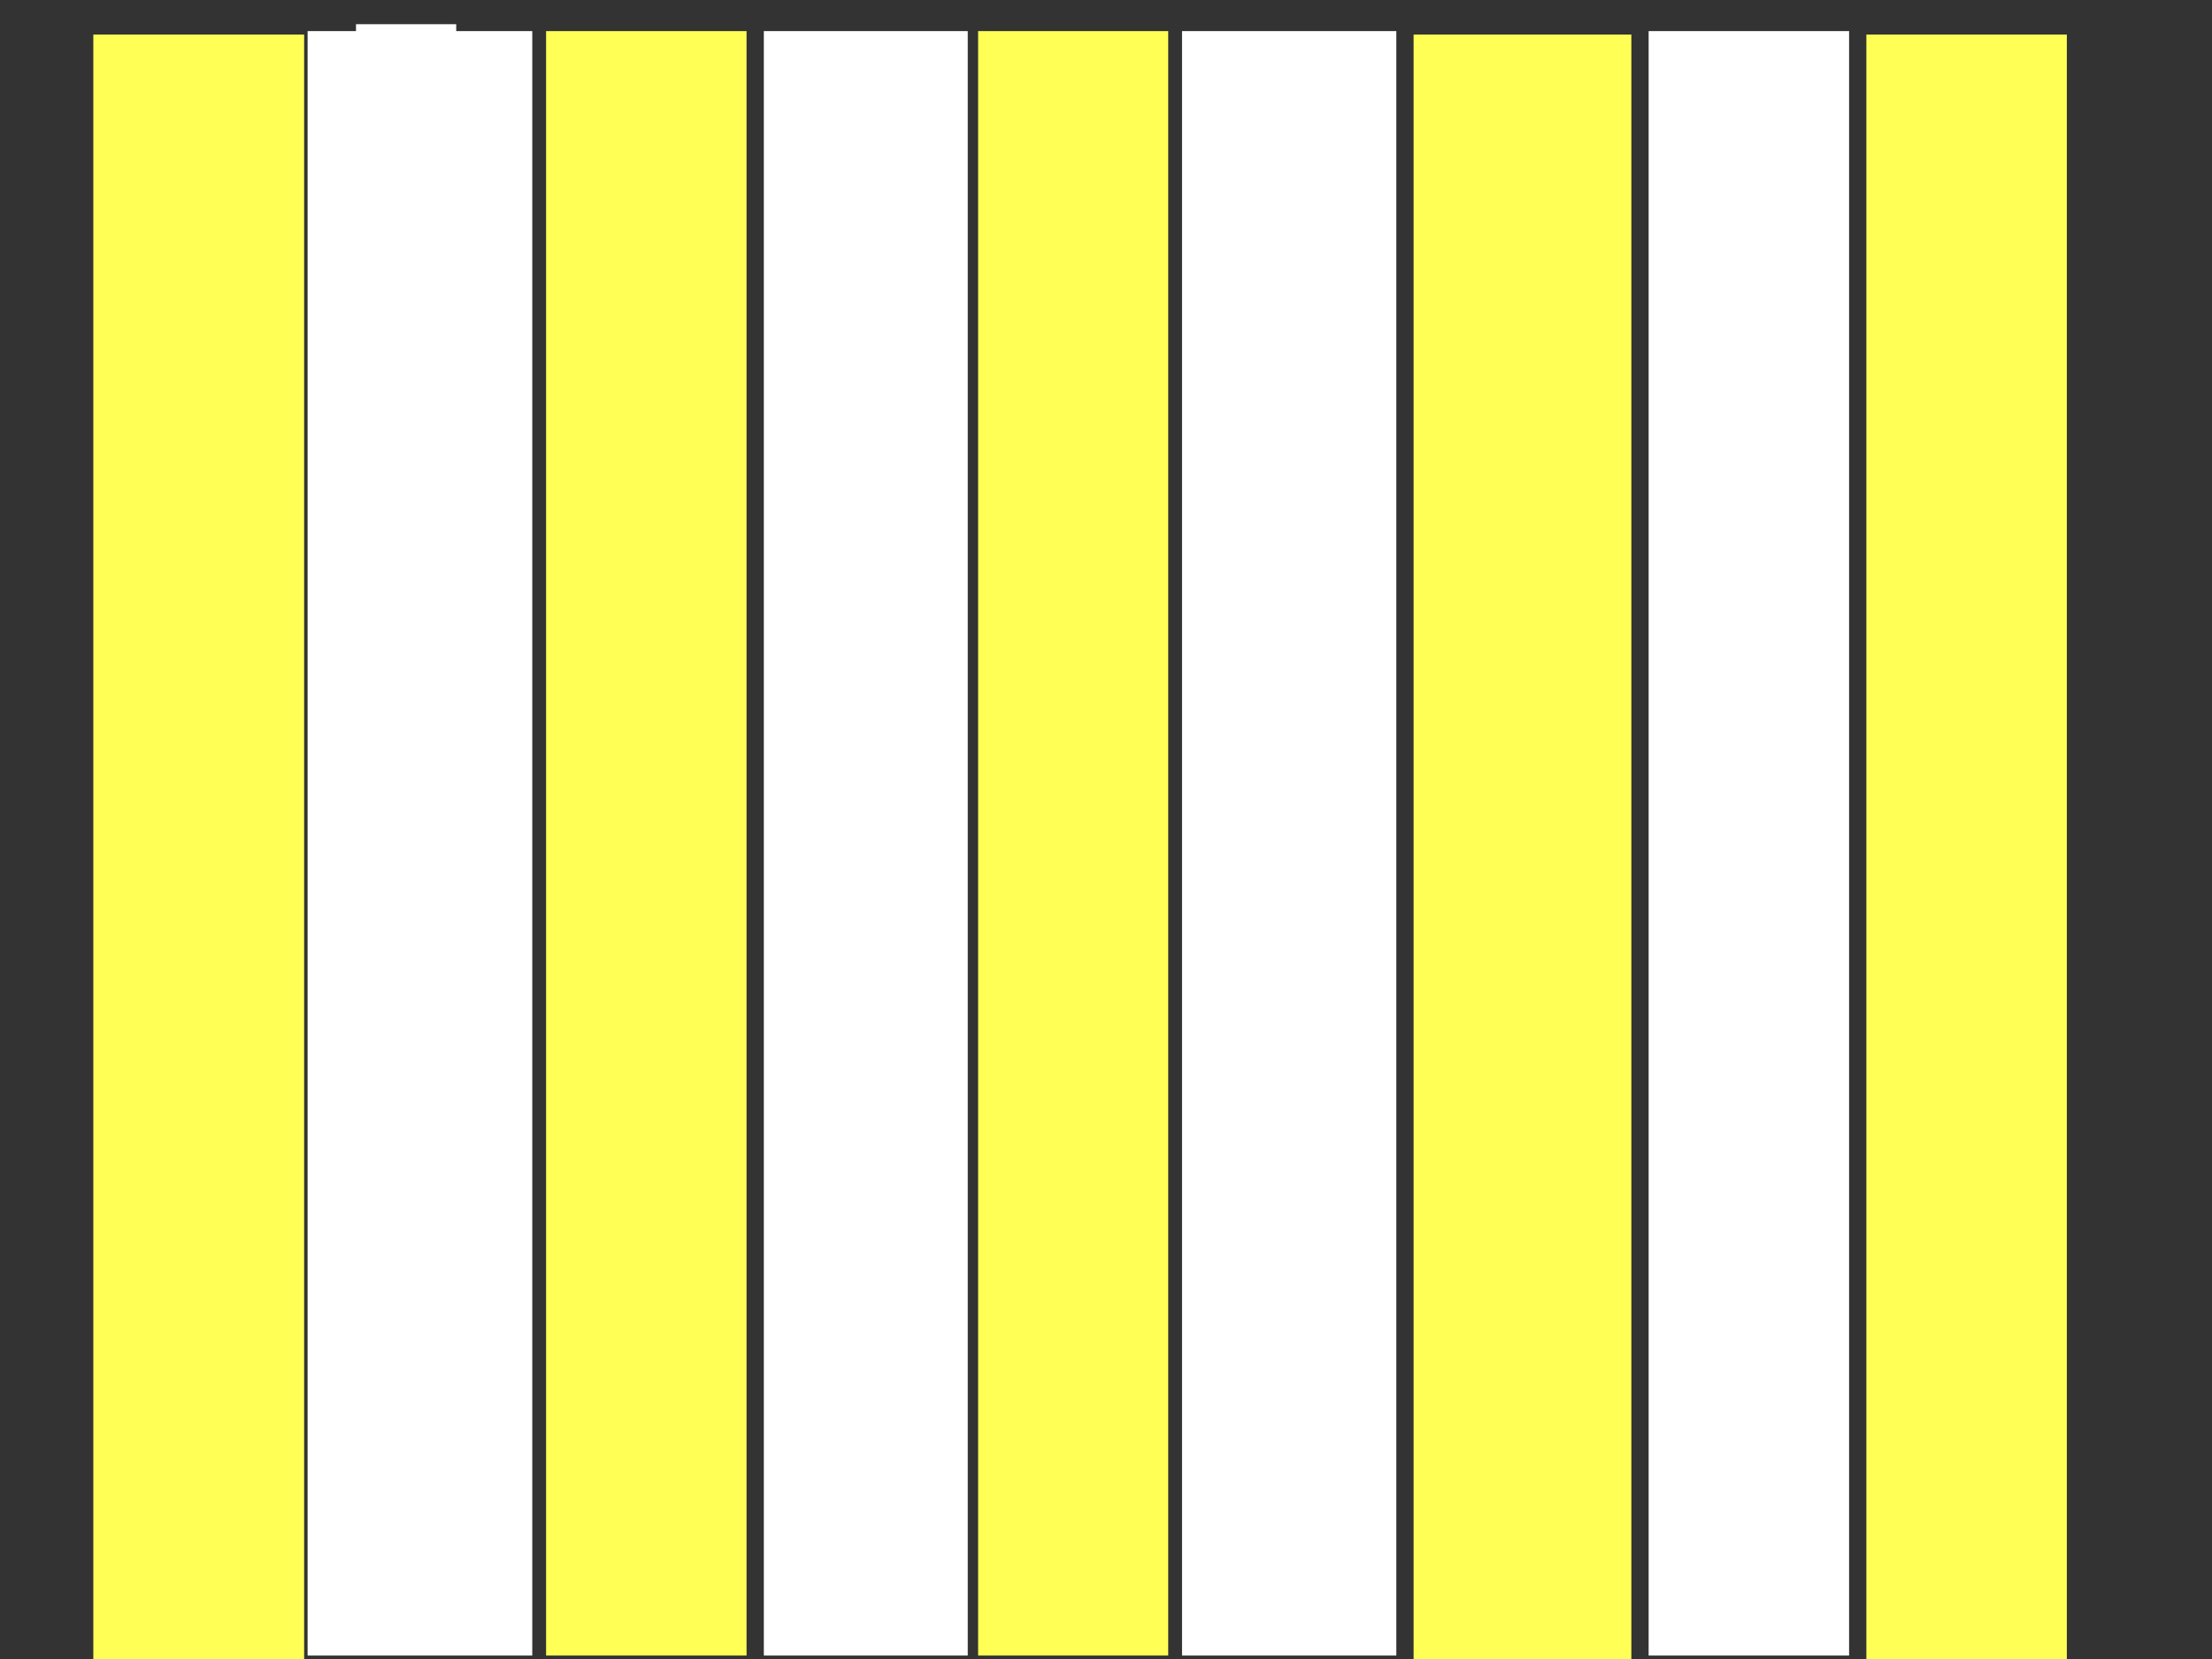
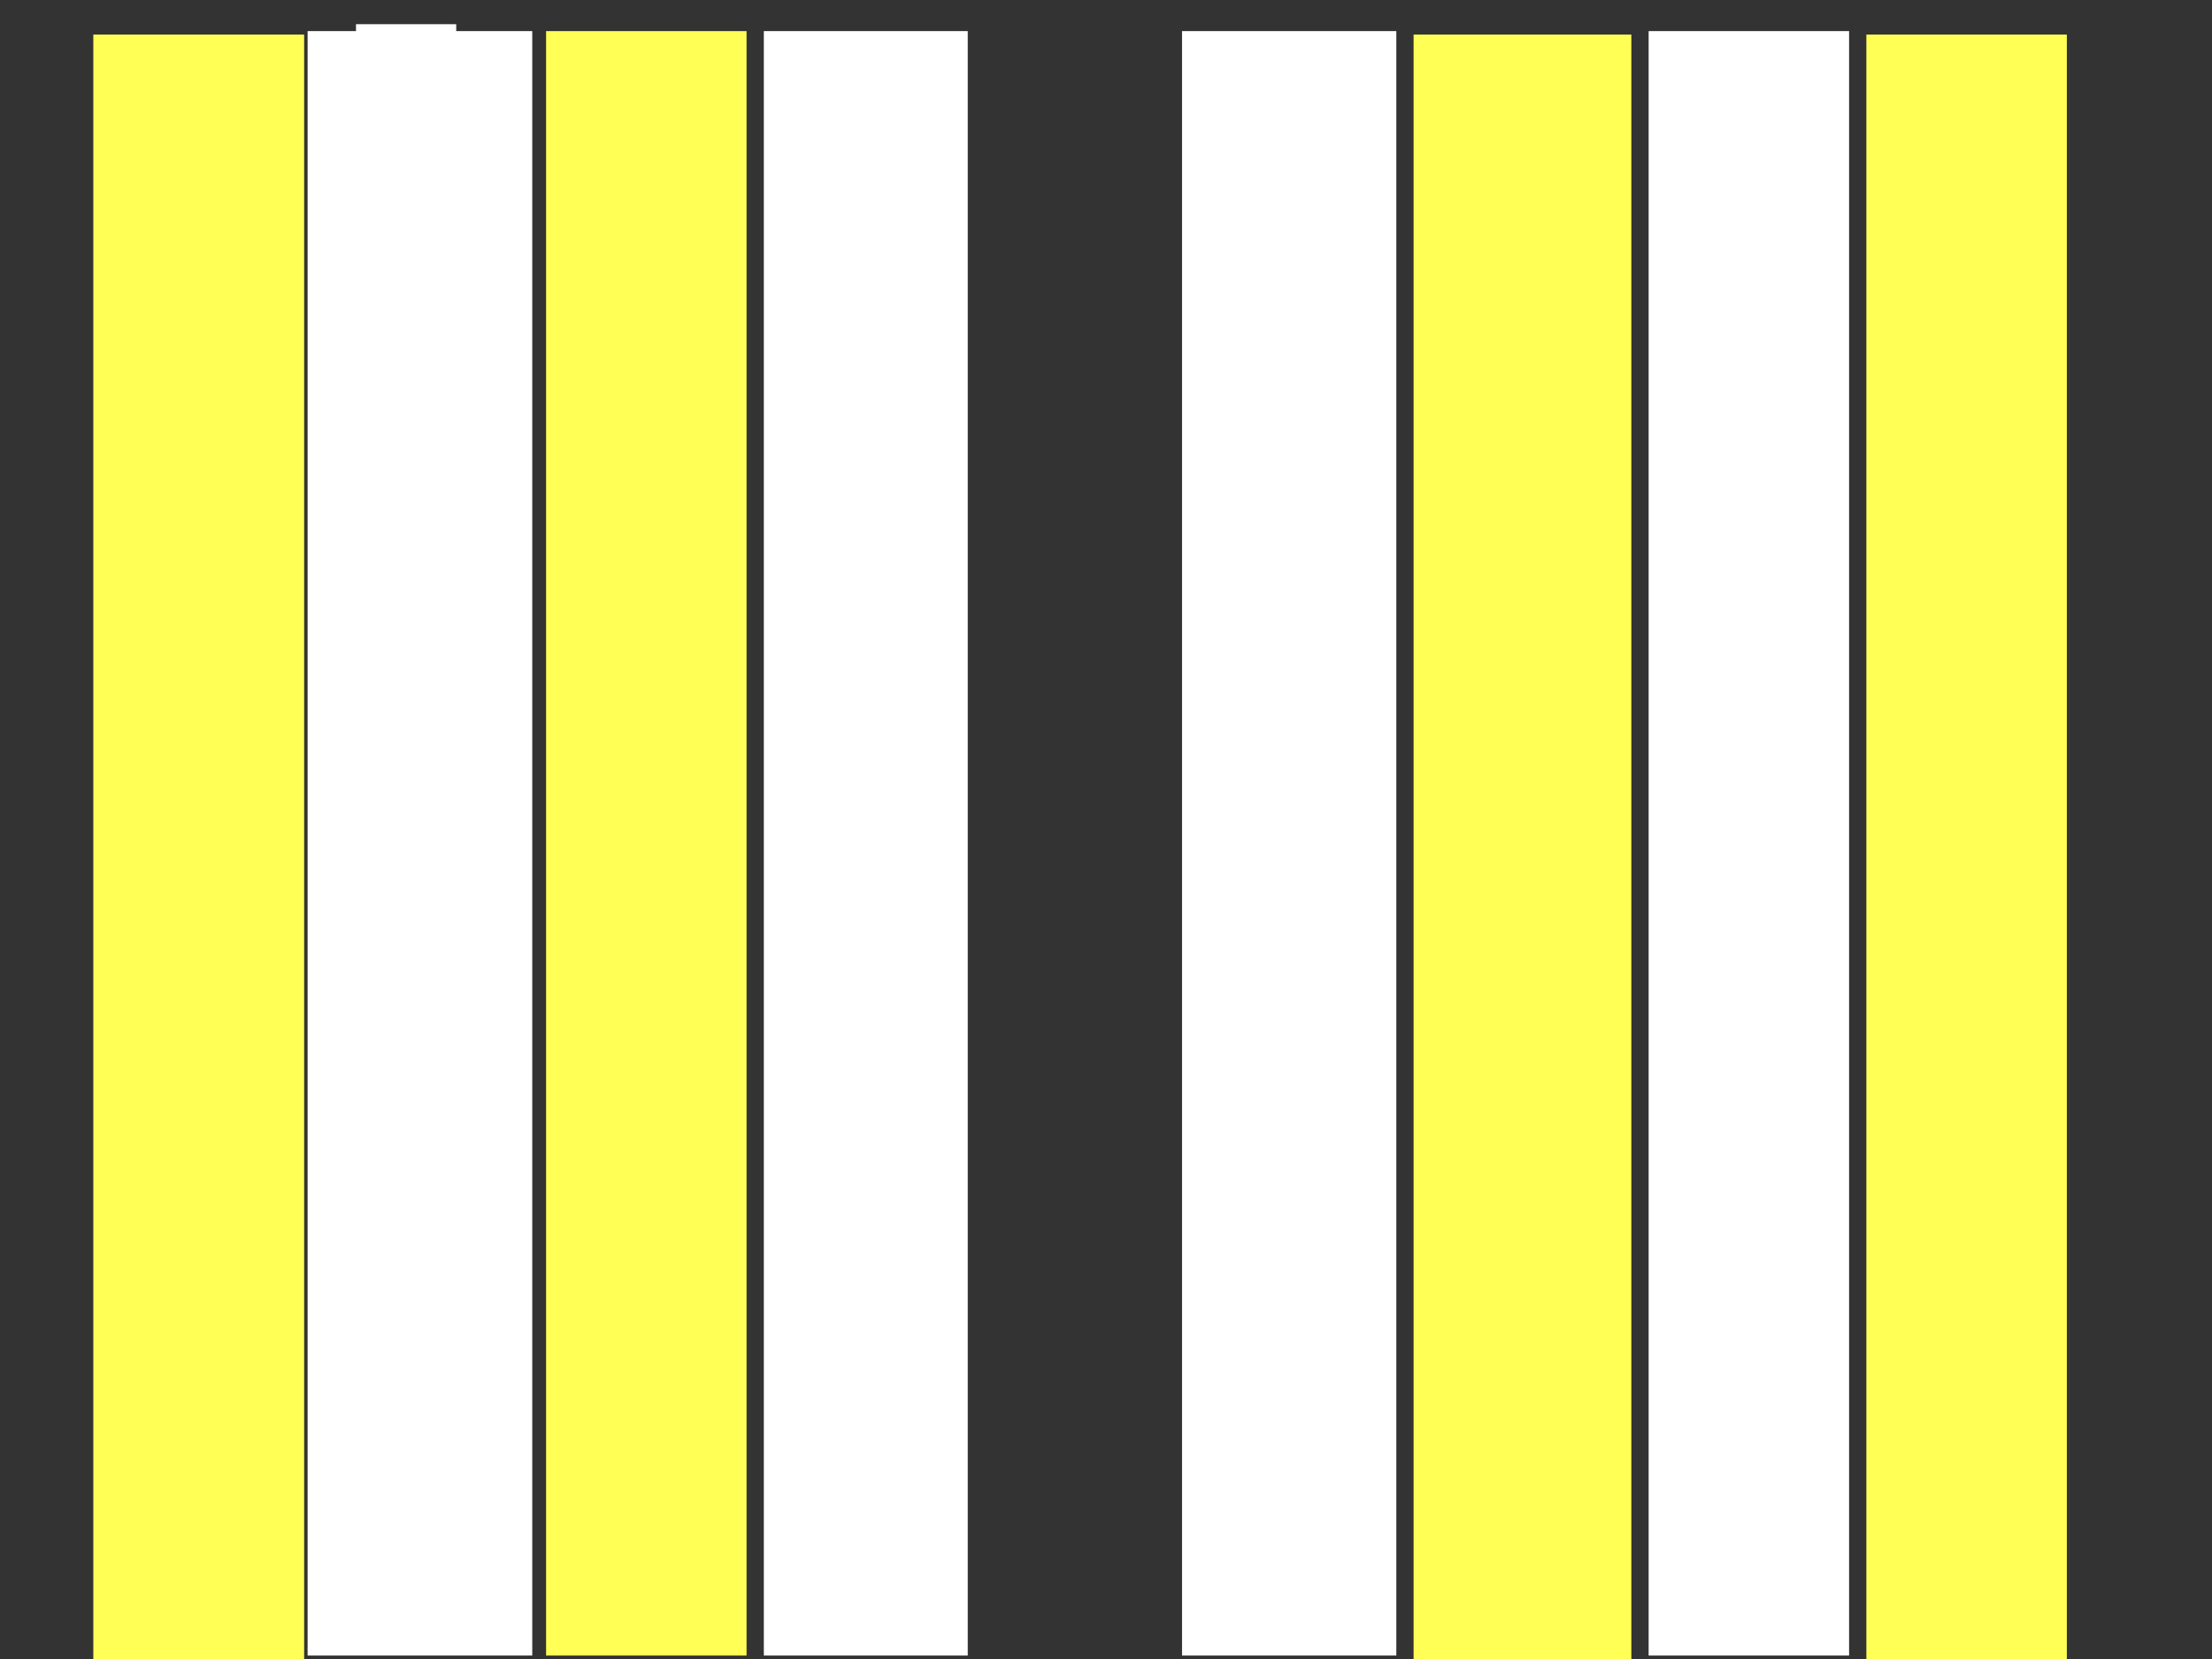
<svg xmlns="http://www.w3.org/2000/svg" width="640" height="480">
  <rect width="100%" height="100%" fill="#333333" stroke="none" />
  <title>Vertical Blue Stripes</title>
  <g>
    <title>Layer 1</title>
    <rect id="svg_12" height="470" width="61" y="10" x="27" stroke-width="5" fill="#ffff56" />
    <rect id="svg_14" height="470" width="29" y="7" x="103" stroke-width="5" fill="#ffffff" />
    <rect id="svg_15" height="470" width="65" y="9" x="89" stroke-width="5" fill="#ffffff" />
    <rect id="svg_16" height="470" width="58" y="9" x="158" stroke-width="5" fill="#ffff56" />
    <rect id="svg_17" height="470" width="59" y="9" x="221" stroke-width="5" fill="#ffffff" />
-     <rect id="svg_18" height="470" width="55" y="9" x="283" stroke-width="5" fill="#ffff56" />
    <rect id="svg_19" height="470" width="62" y="9" x="342" stroke-width="5" fill="#ffffff" />
    <rect id="svg_20" height="470" width="63" y="10" x="409" stroke-width="5" fill="#ffff56" />
    <rect id="svg_21" height="470" width="58" y="9" x="477" stroke-width="5" fill="#ffffff" />
    <rect id="svg_22" height="470" width="58" y="10" x="540" stroke-width="5" fill="#ffff56" />
    <rect id="svg_13" height="15" width="0" y="370" x="52" stroke-width="5" fill="#000000" />
  </g>
</svg>